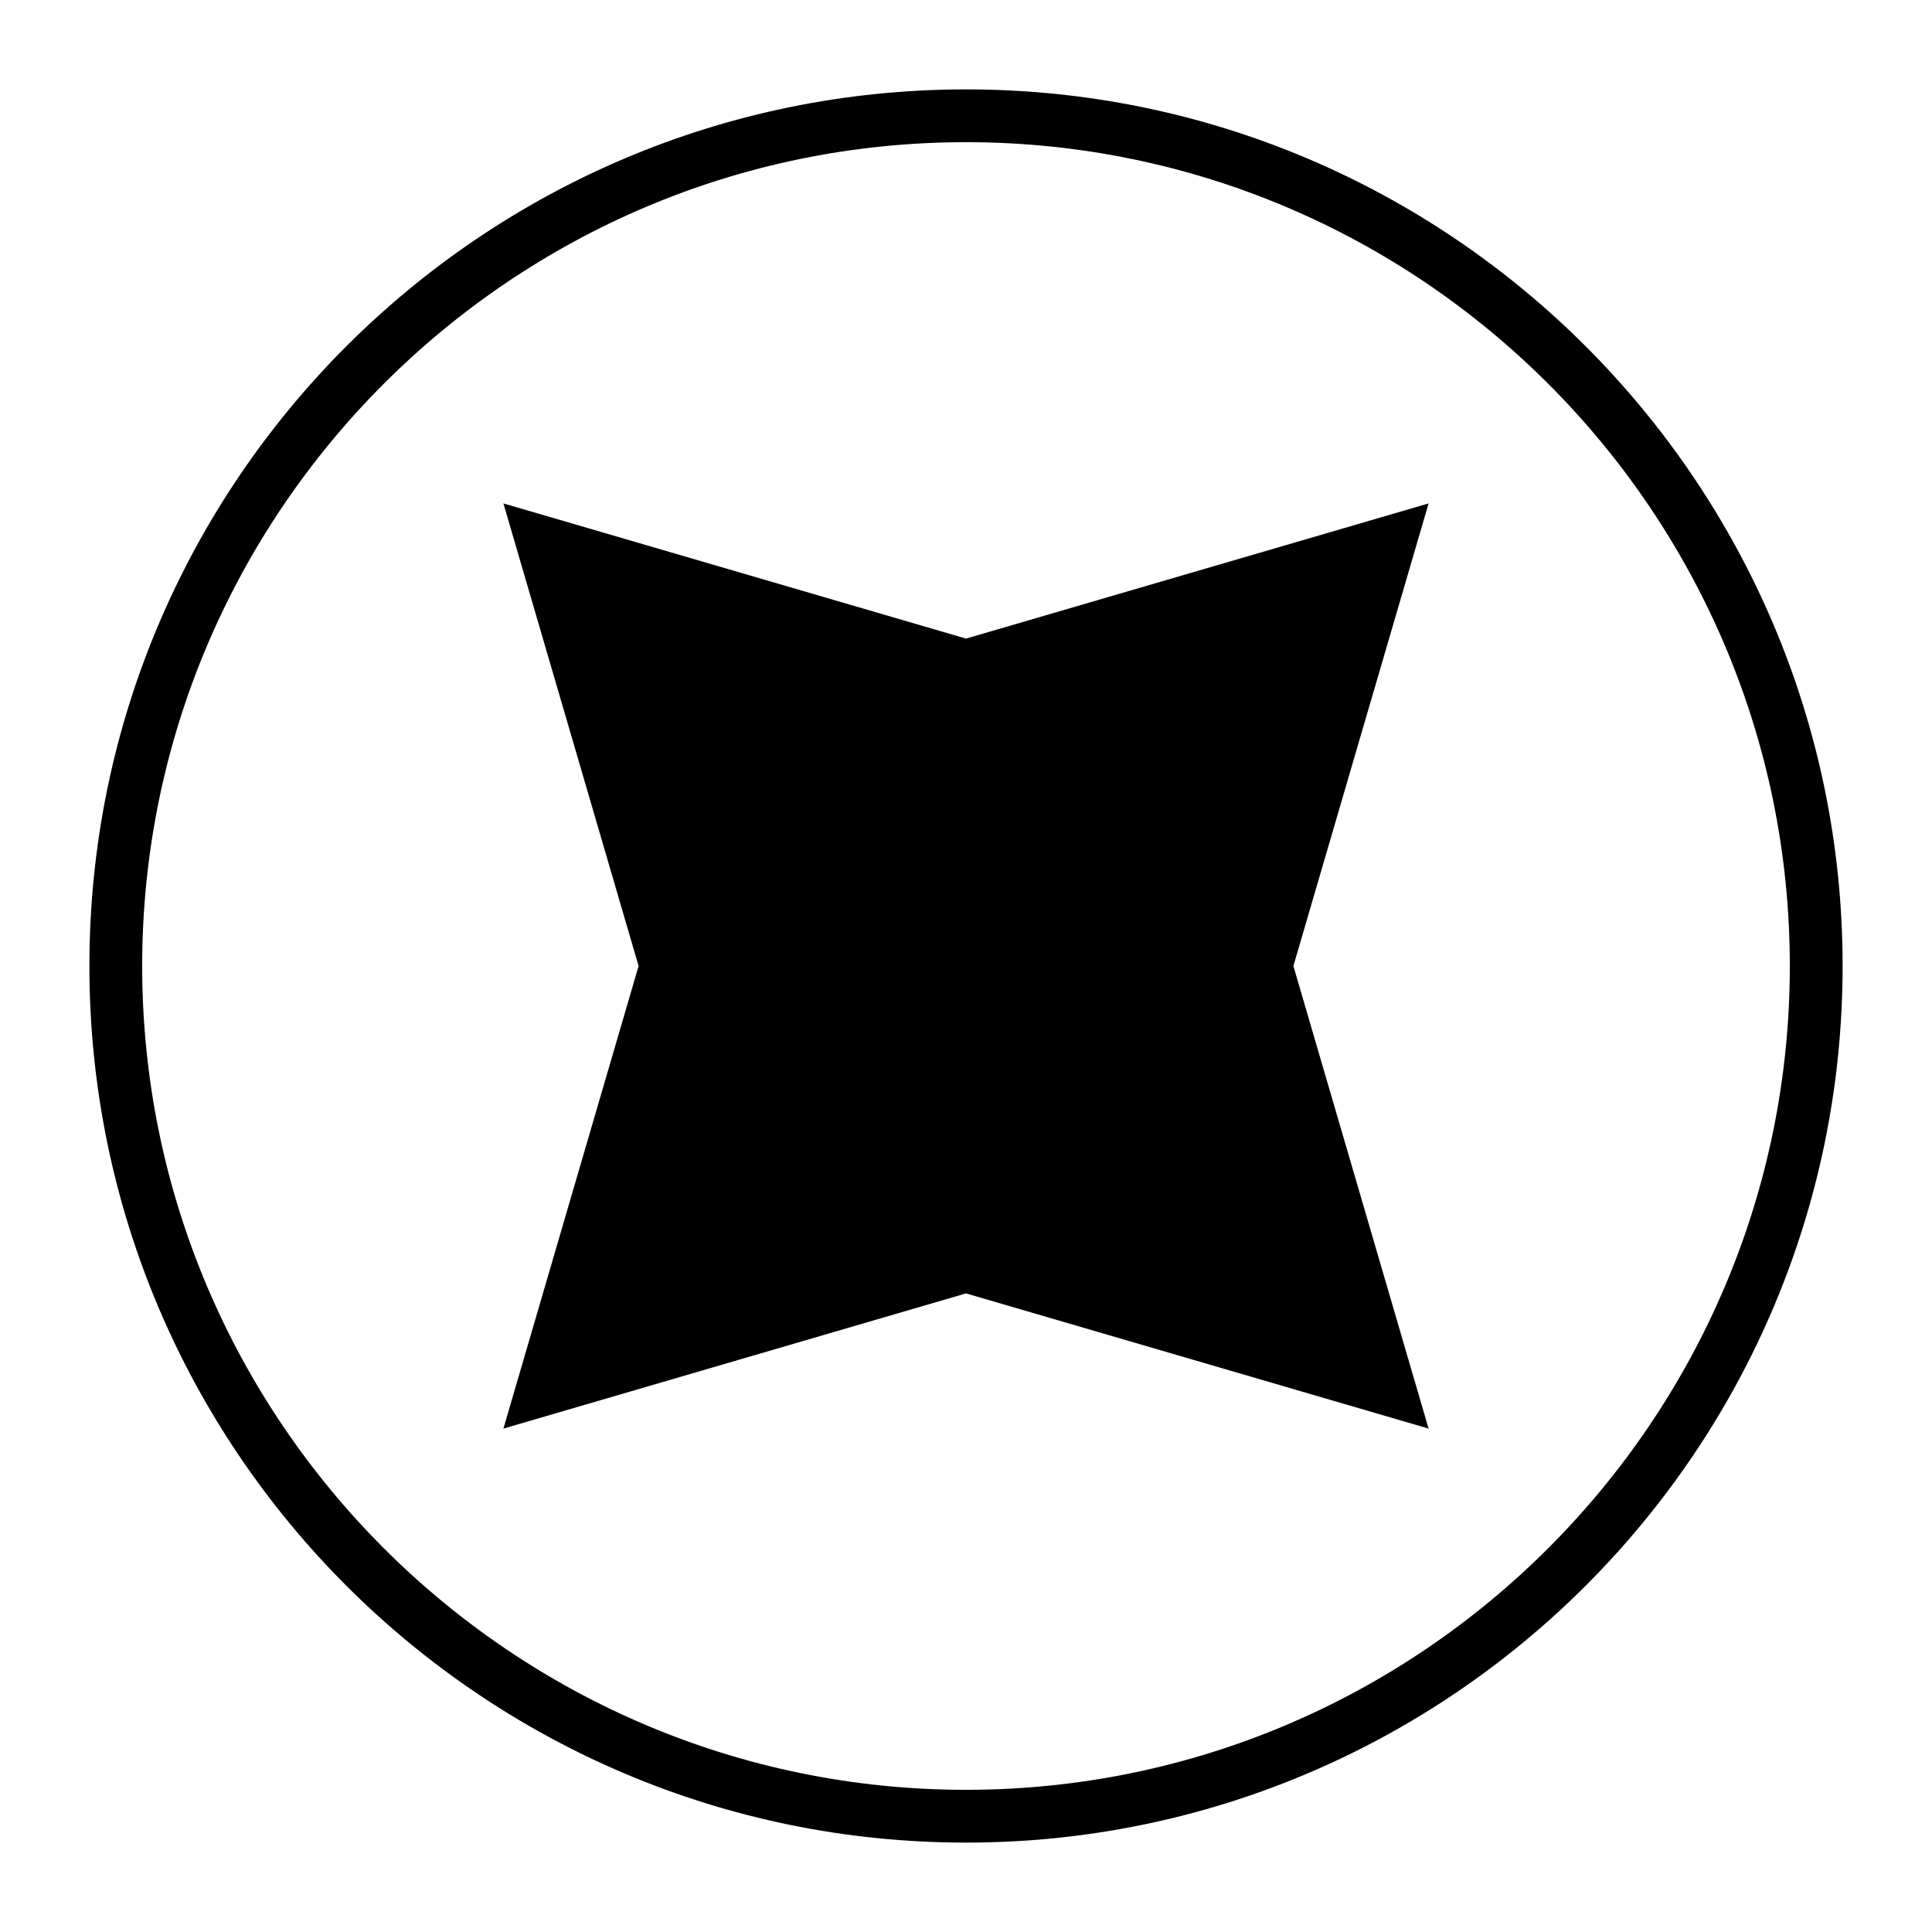
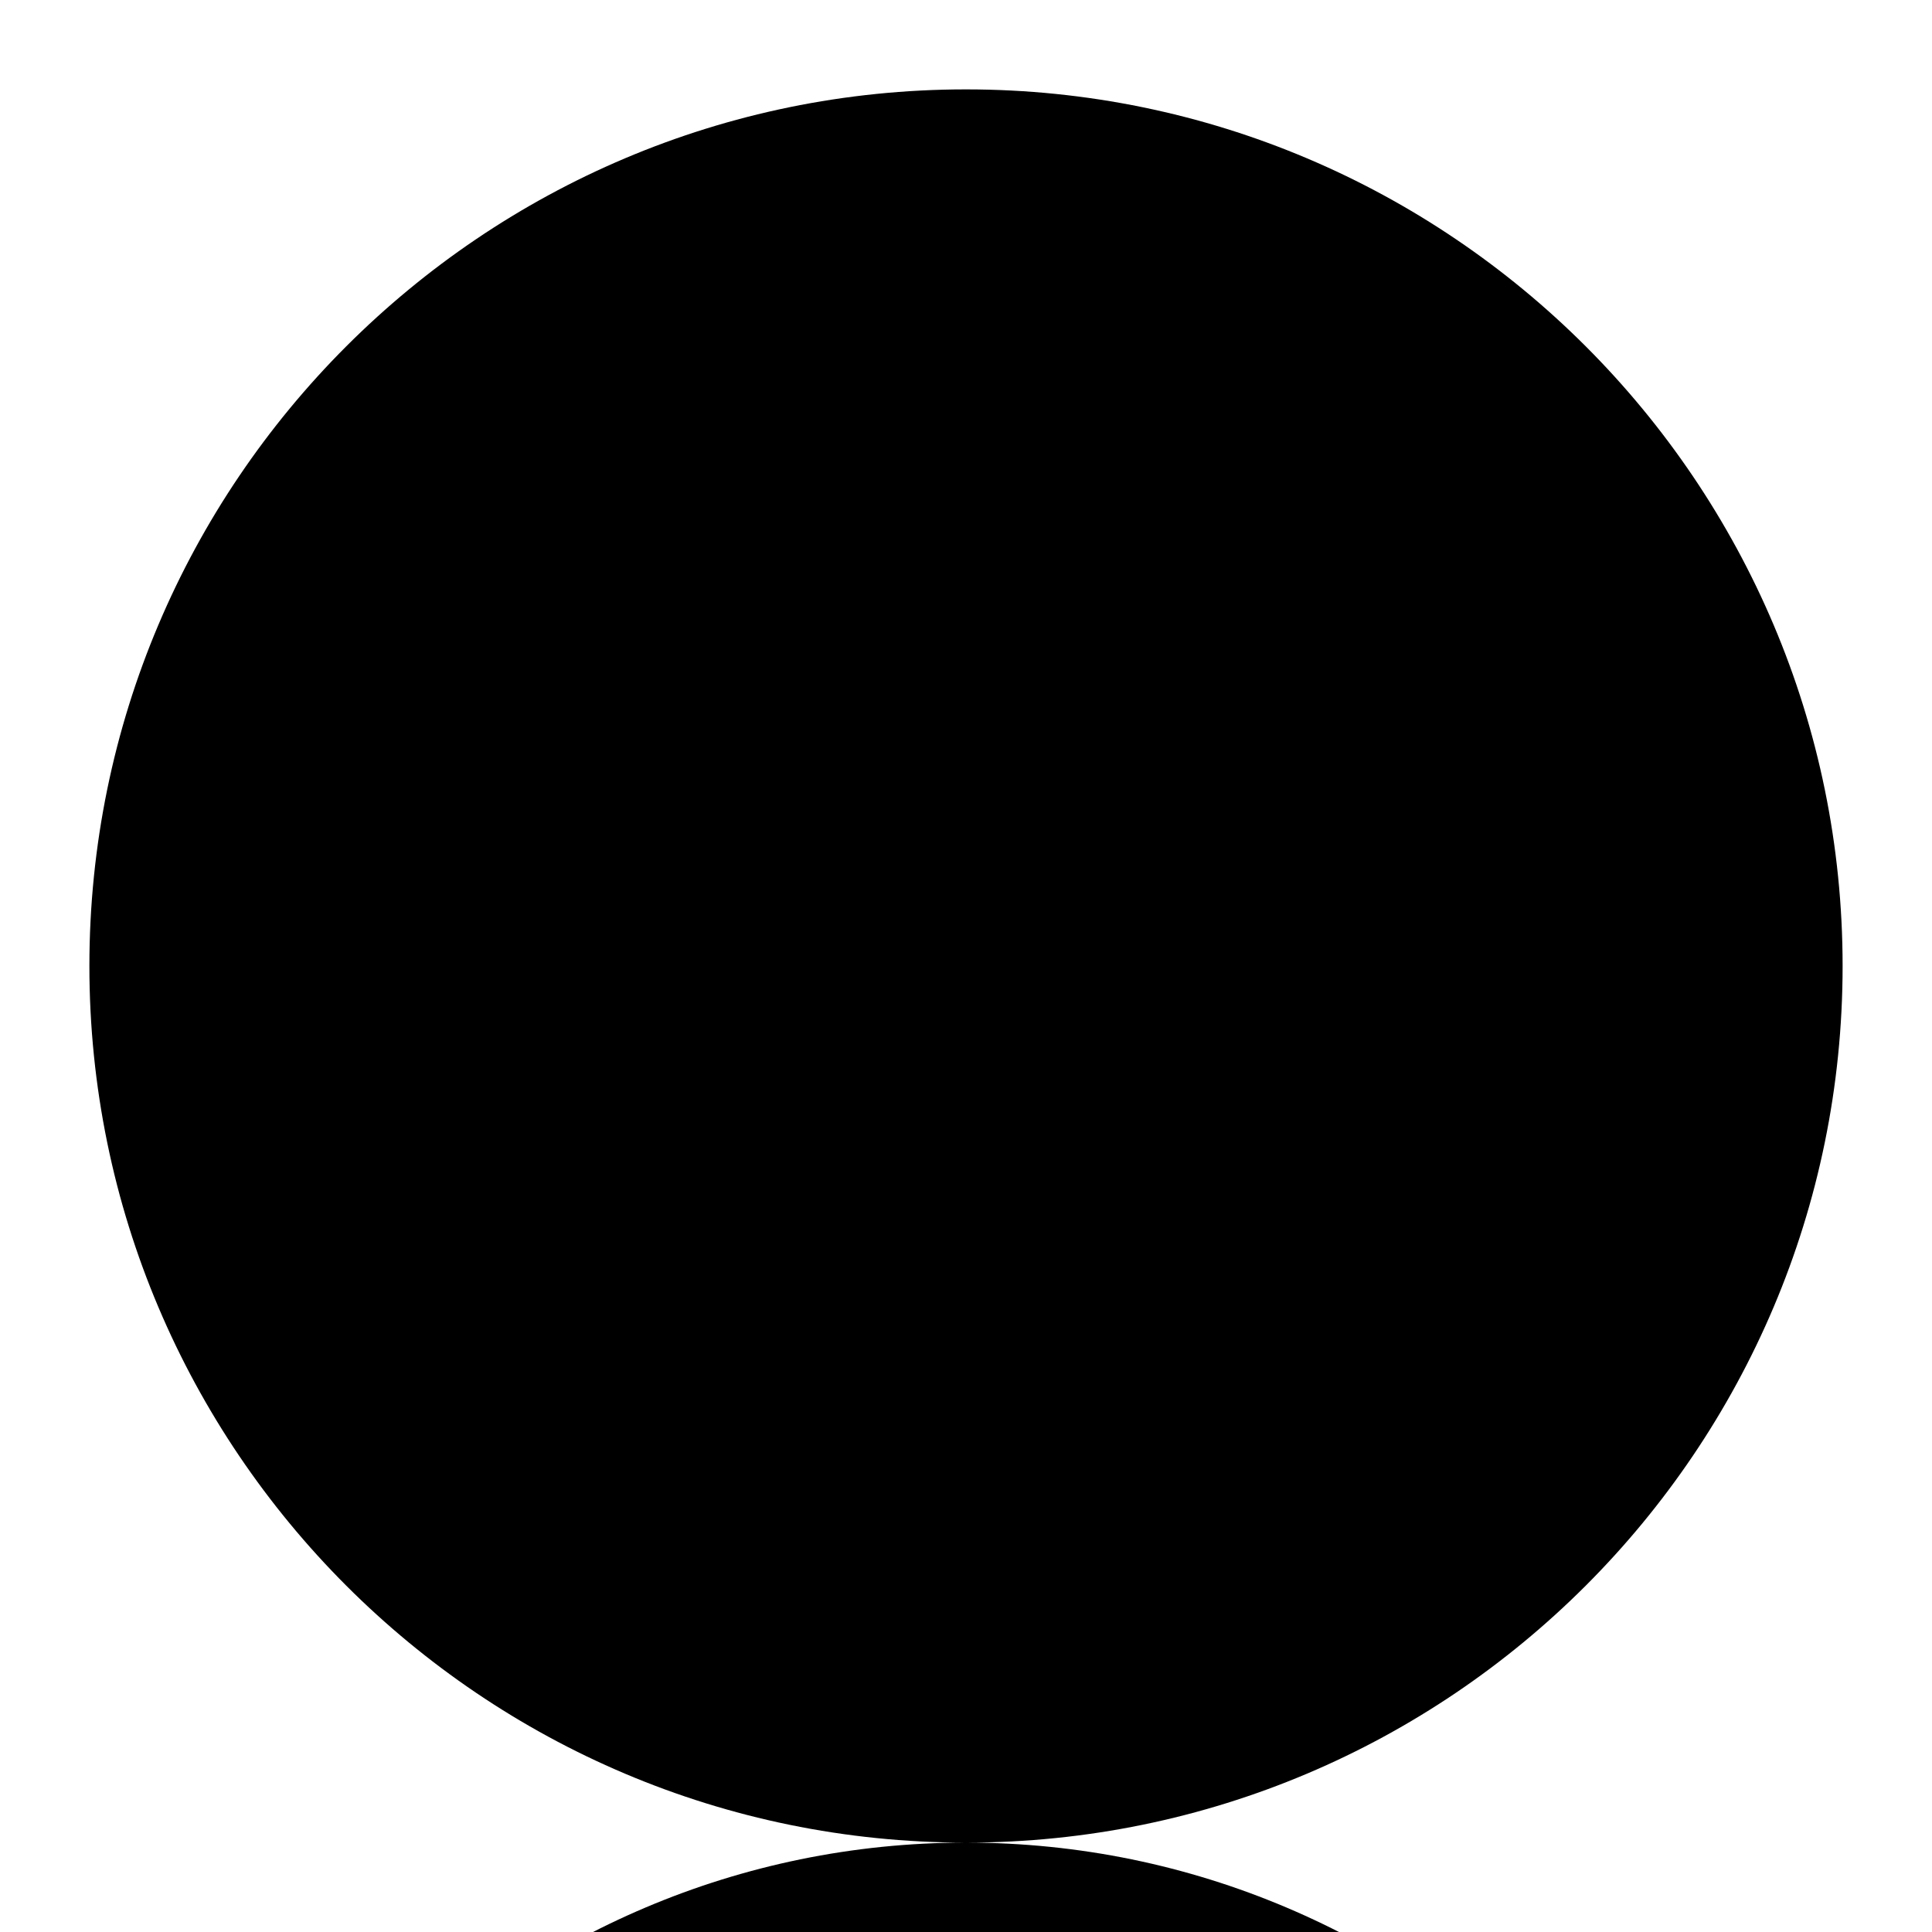
<svg xmlns="http://www.w3.org/2000/svg" fill="#000000" width="800px" height="800px" version="1.1" viewBox="144 144 512 512">
  <g>
-     <path d="m522.59 277.41-35.828 122.59 35.828 122.59-122.59-35.828-122.59 35.828 35.824-122.59-35.824-122.59 122.59 35.824z" />
-     <path d="m400 632.31c-128.19 0-232.31-104.12-232.31-232.31s104.12-232.31 232.31-232.31 232.31 104.12 232.31 232.31-104.12 232.31-232.31 232.31zm0-450.63c-120.36 0-218.32 97.965-218.32 218.32s97.965 218.32 218.32 218.32c120.36 0 218.32-97.965 218.32-218.32 0.004-120.36-97.961-218.32-218.31-218.32z" />
+     <path d="m400 632.31c-128.19 0-232.31-104.12-232.31-232.31s104.12-232.31 232.31-232.31 232.31 104.12 232.31 232.31-104.12 232.31-232.31 232.31zc-120.36 0-218.32 97.965-218.32 218.32s97.965 218.32 218.32 218.32c120.36 0 218.32-97.965 218.32-218.32 0.004-120.36-97.961-218.32-218.31-218.32z" />
  </g>
</svg>